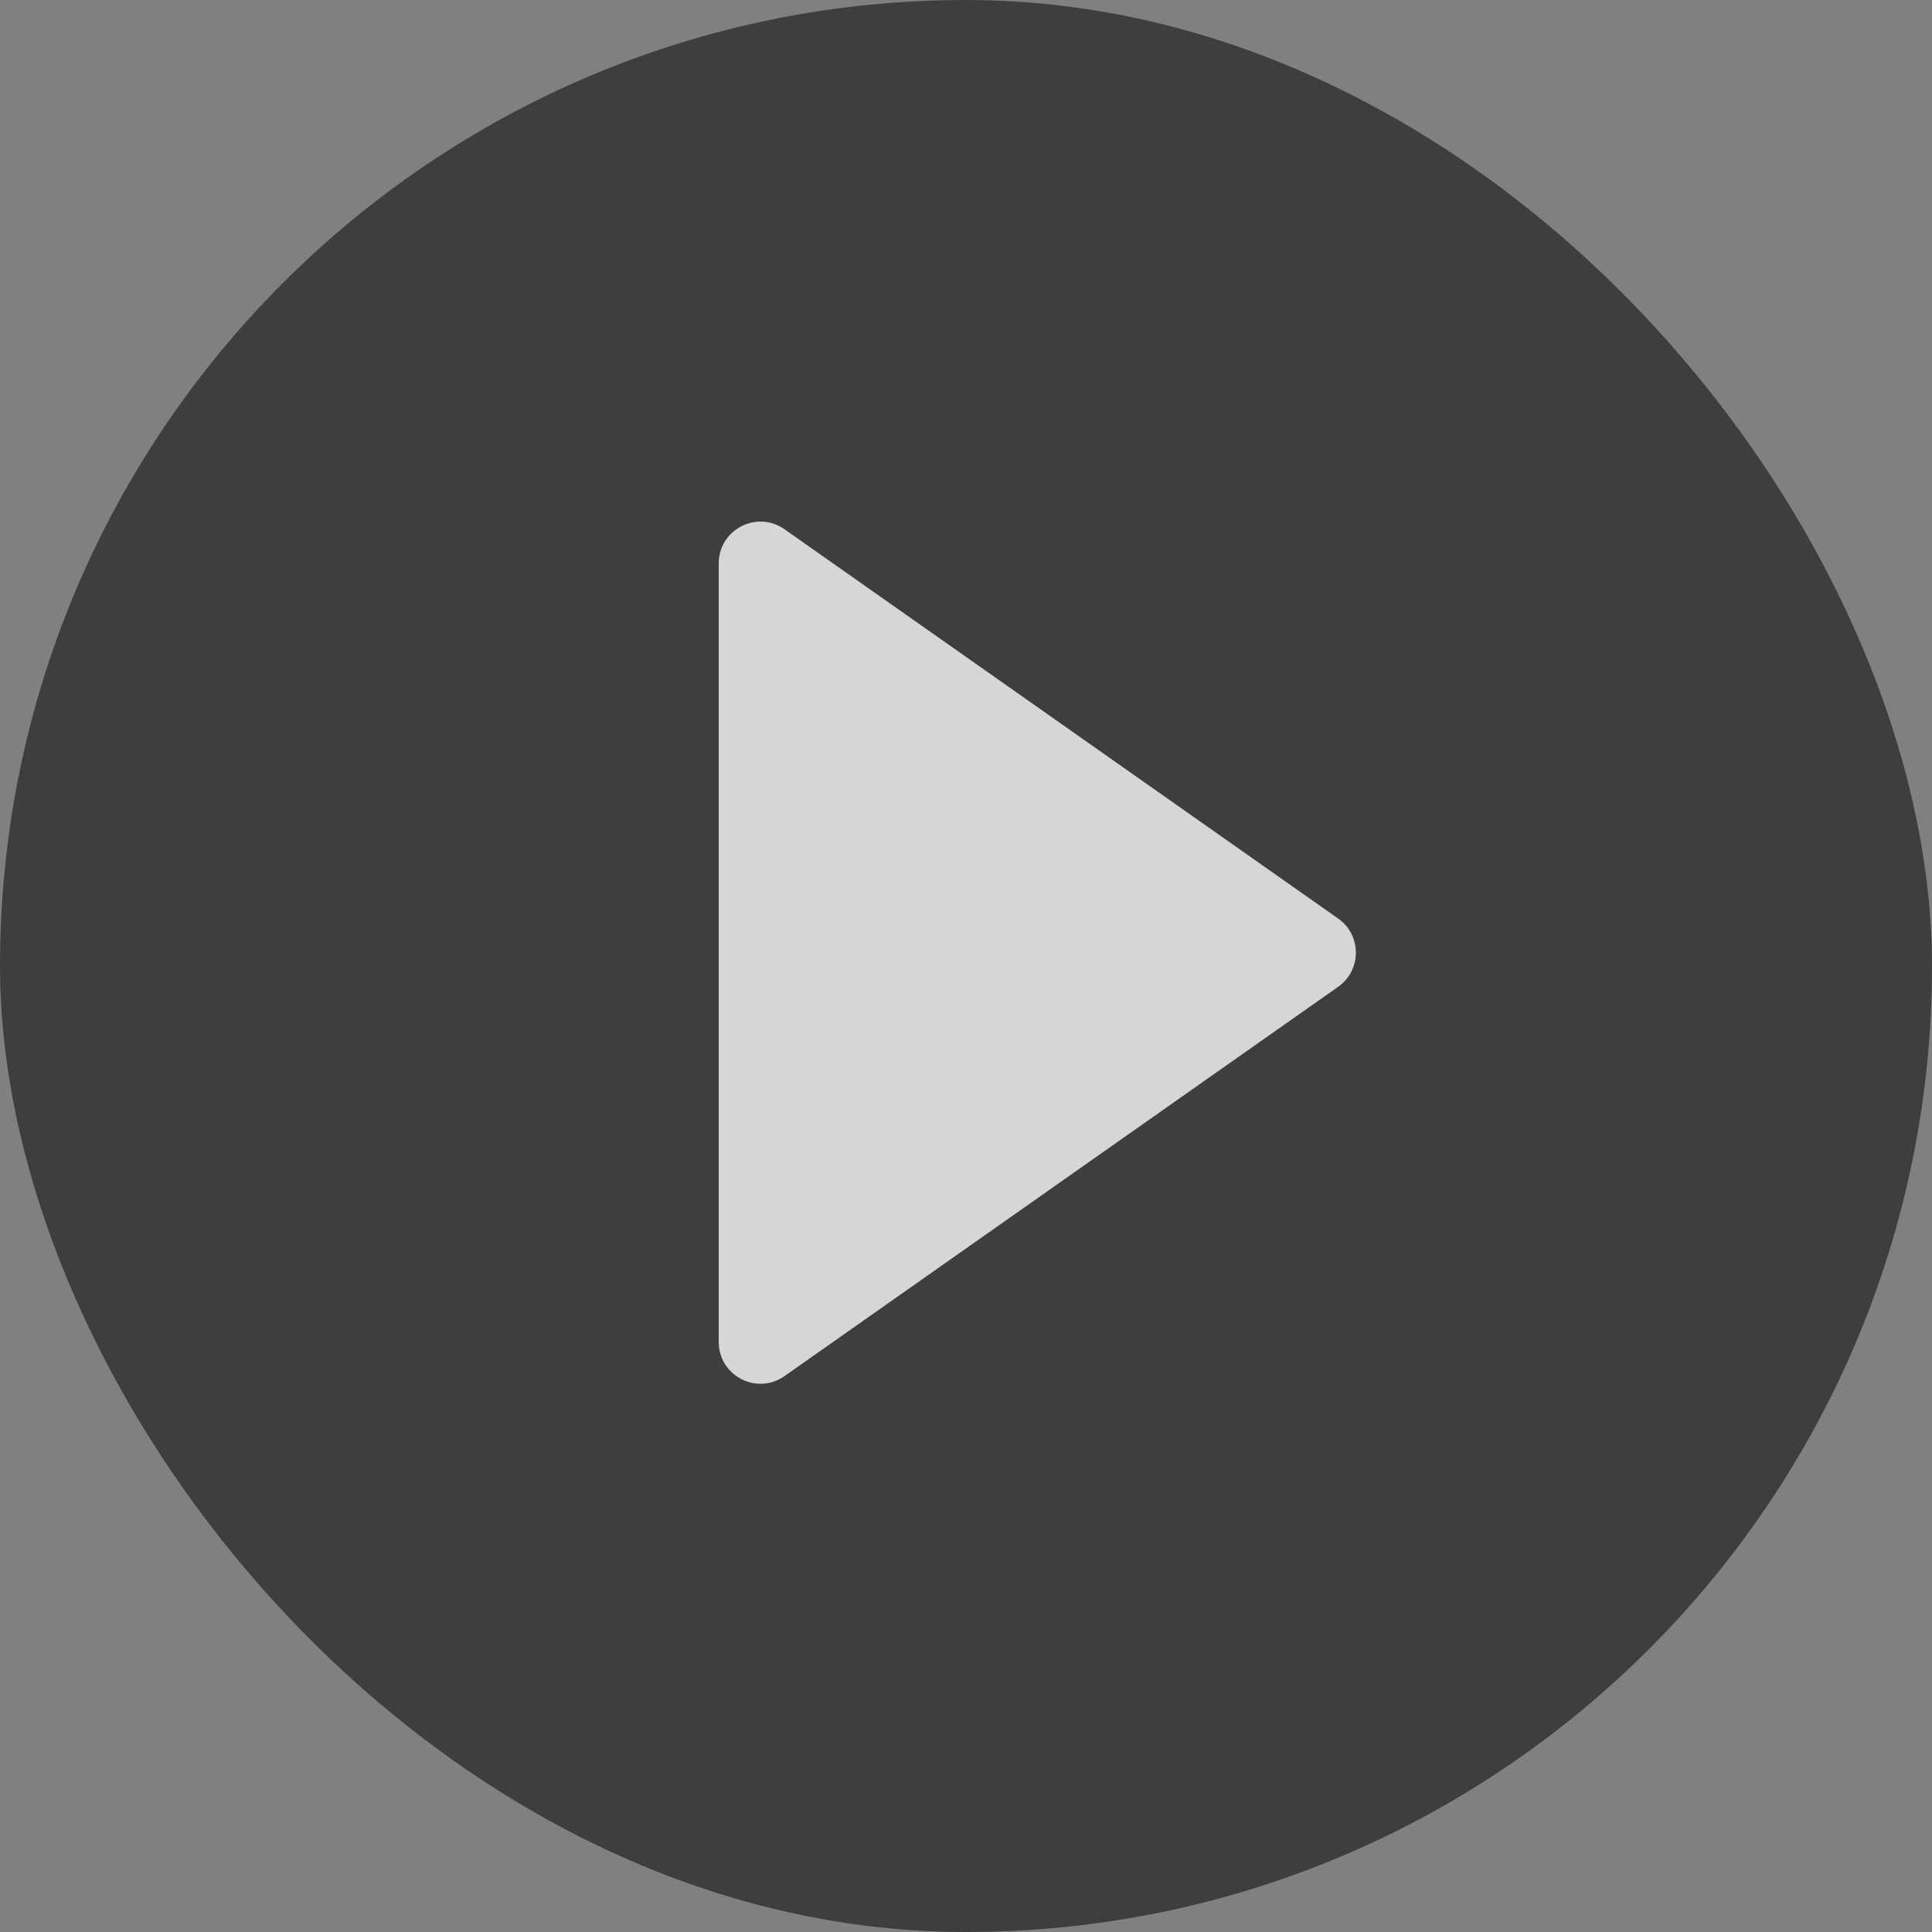
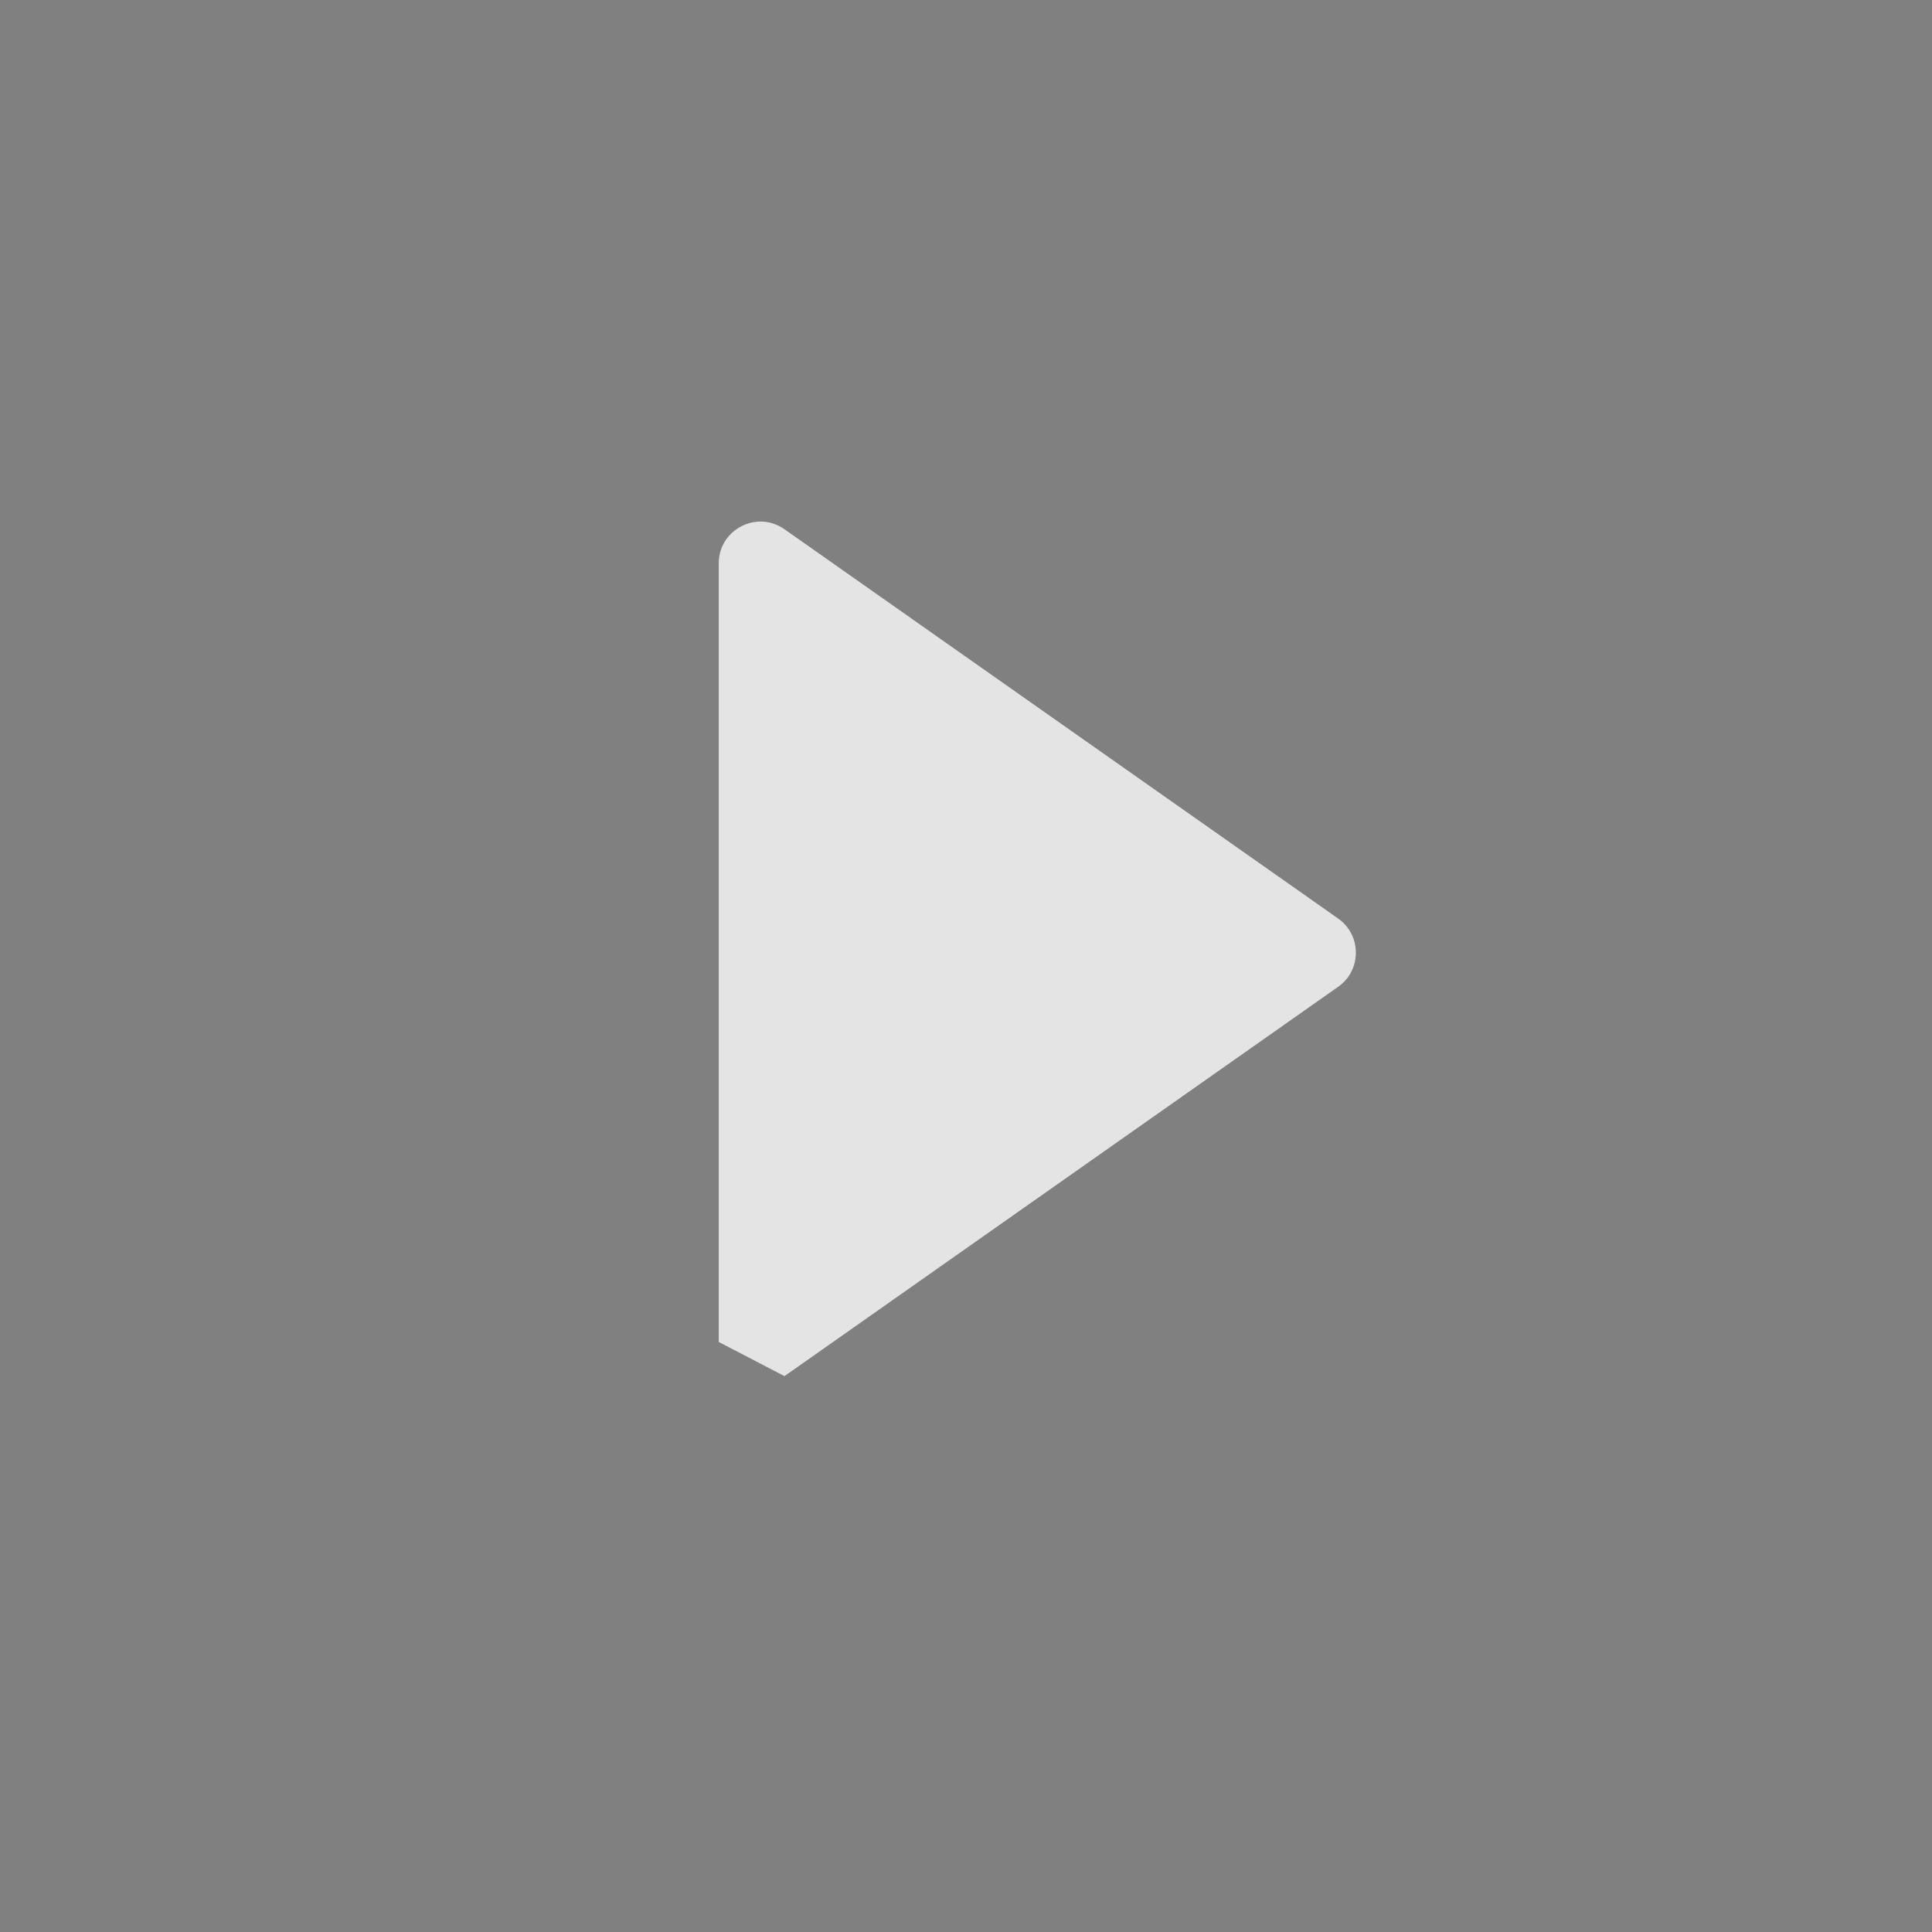
<svg xmlns="http://www.w3.org/2000/svg" width="80" height="80" viewBox="0 0 80 80" fill="none">
  <rect x="0" y="0" width="80" height="80" fill="#808080" stroke="none" />
-   <rect width="80" height="80" rx="40" fill="#2E2E2E" fill-opacity="0.8" />
-   <path d="M29.761 55.568V23.329C29.761 21.929 31.338 21.109 32.484 21.915L55.409 38.034C56.388 38.722 56.388 40.174 55.409 40.862L32.484 56.982C31.338 57.787 29.761 56.968 29.761 55.568Z" fill="#FCFCFC" fill-opacity="0.8" />
+   <path d="M29.761 55.568V23.329C29.761 21.929 31.338 21.109 32.484 21.915L55.409 38.034C56.388 38.722 56.388 40.174 55.409 40.862L32.484 56.982Z" fill="#FCFCFC" fill-opacity="0.8" />
</svg>